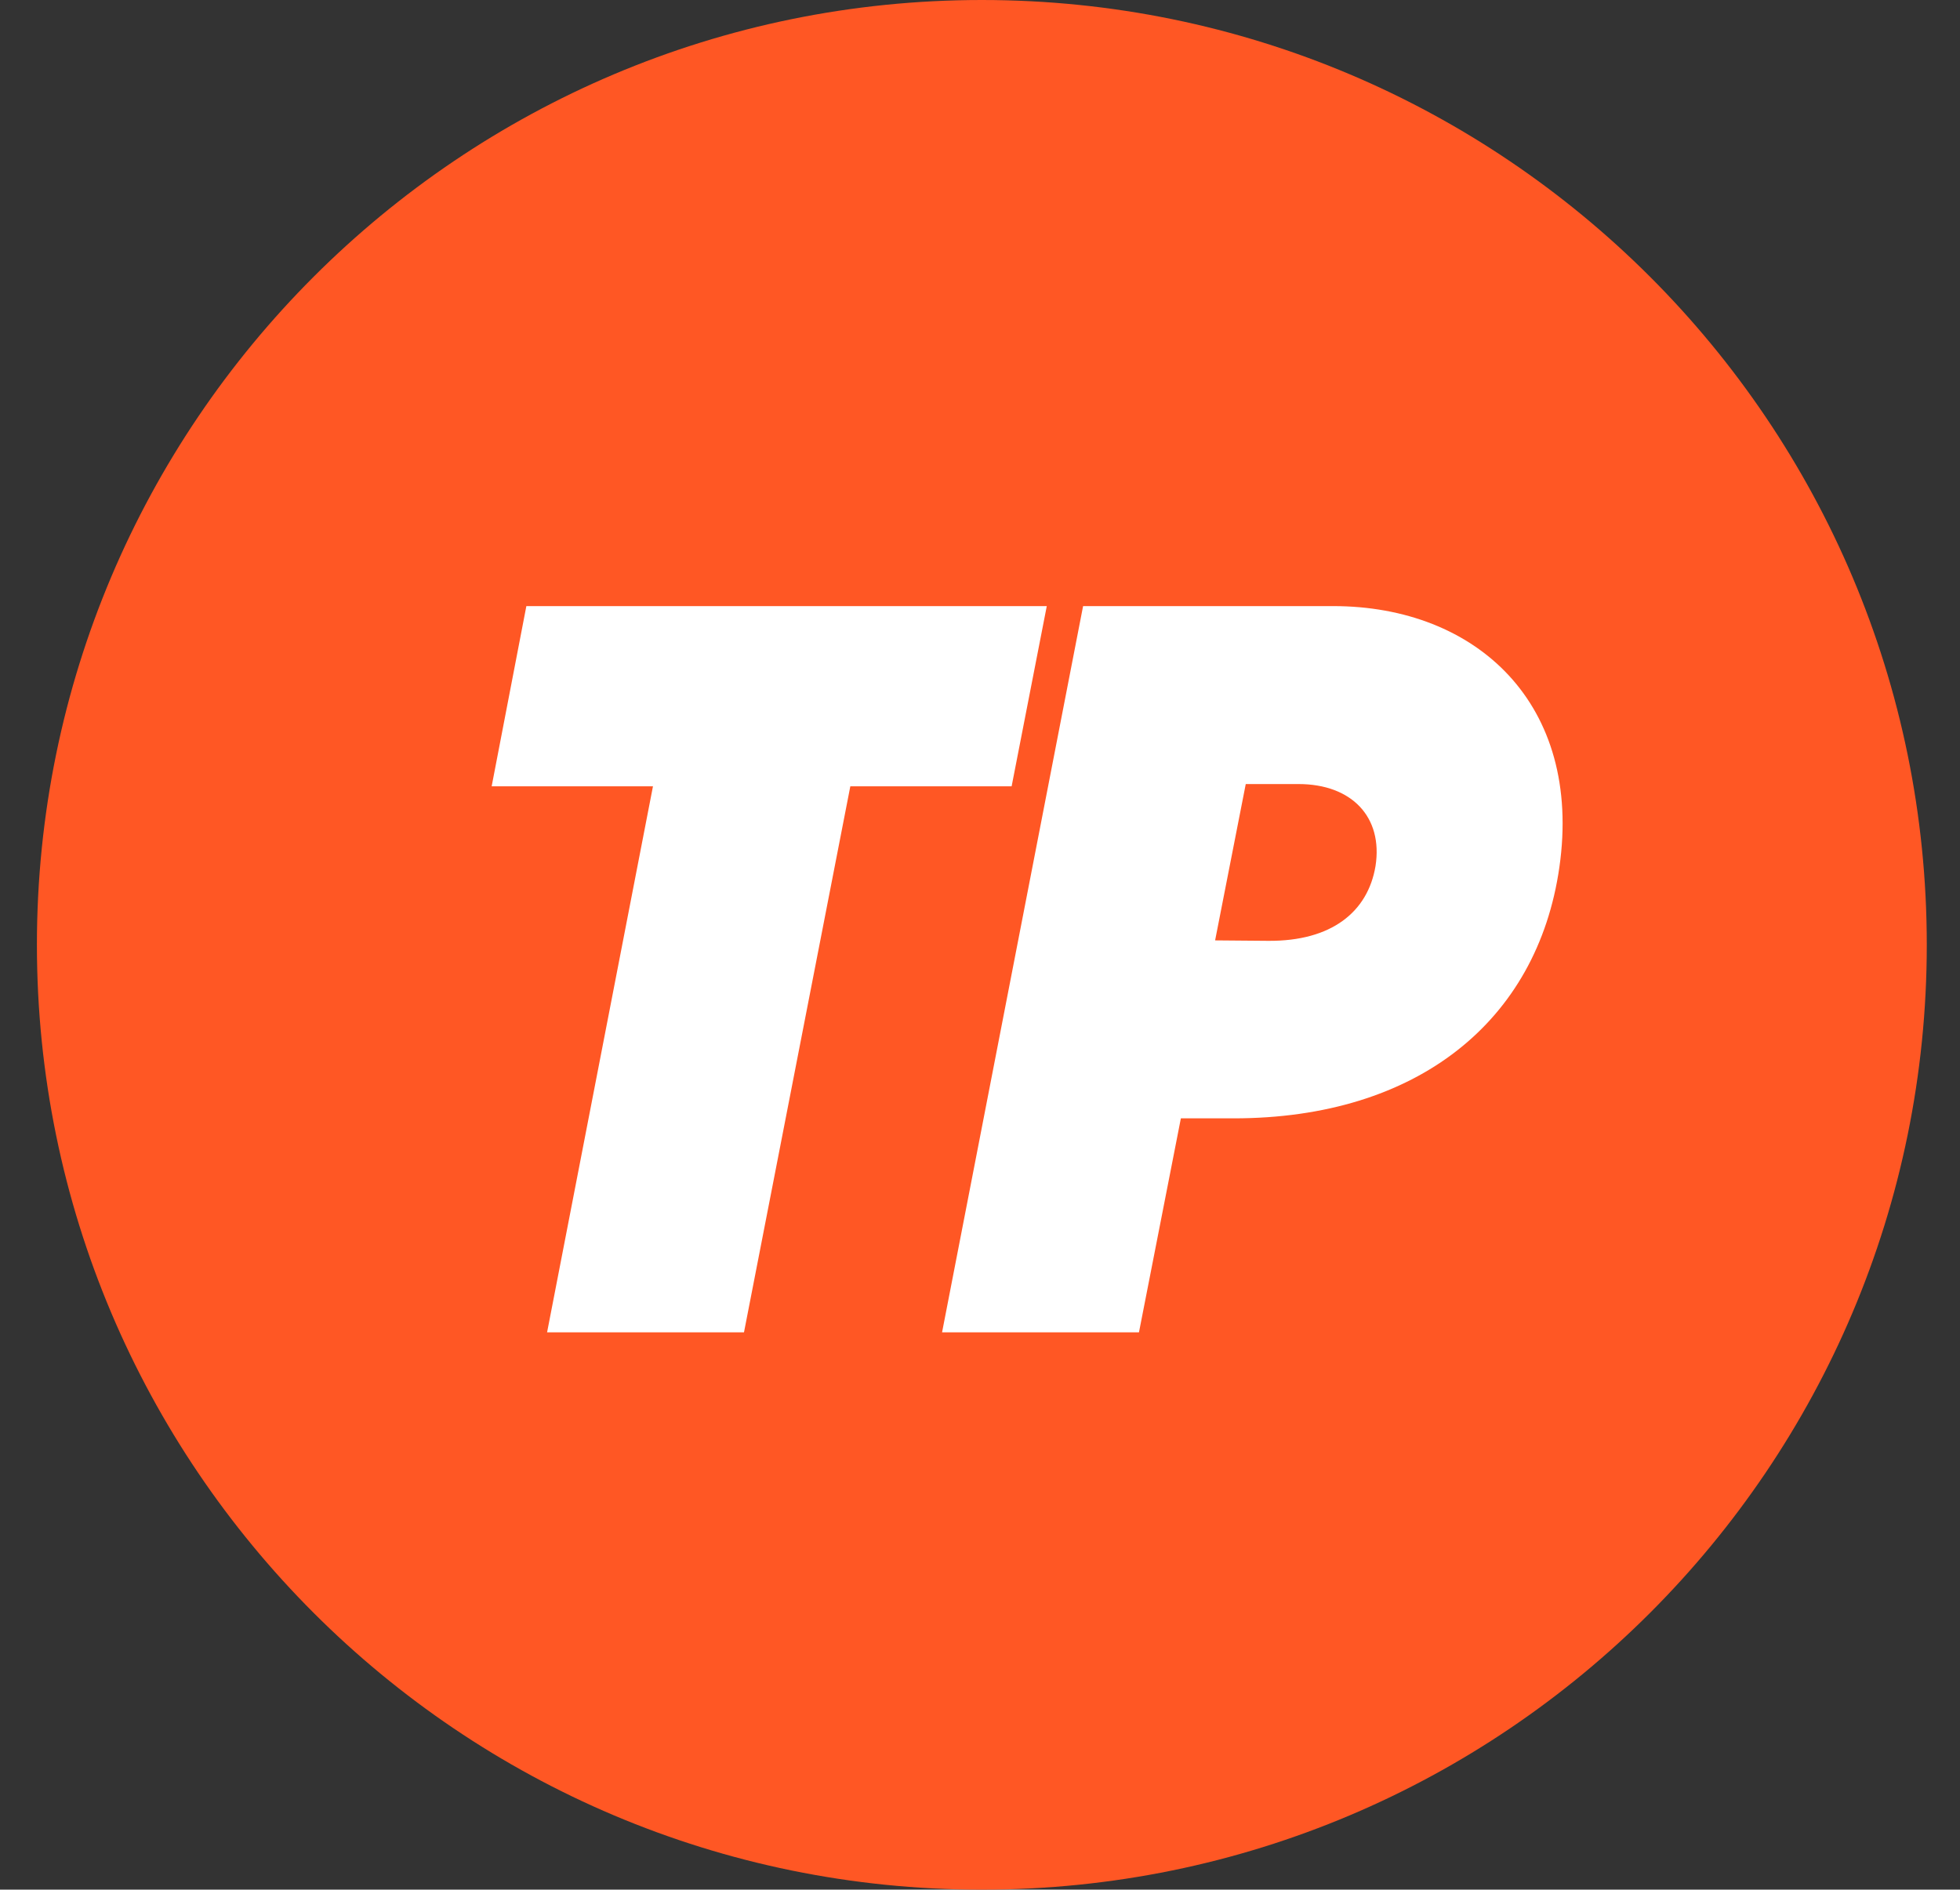
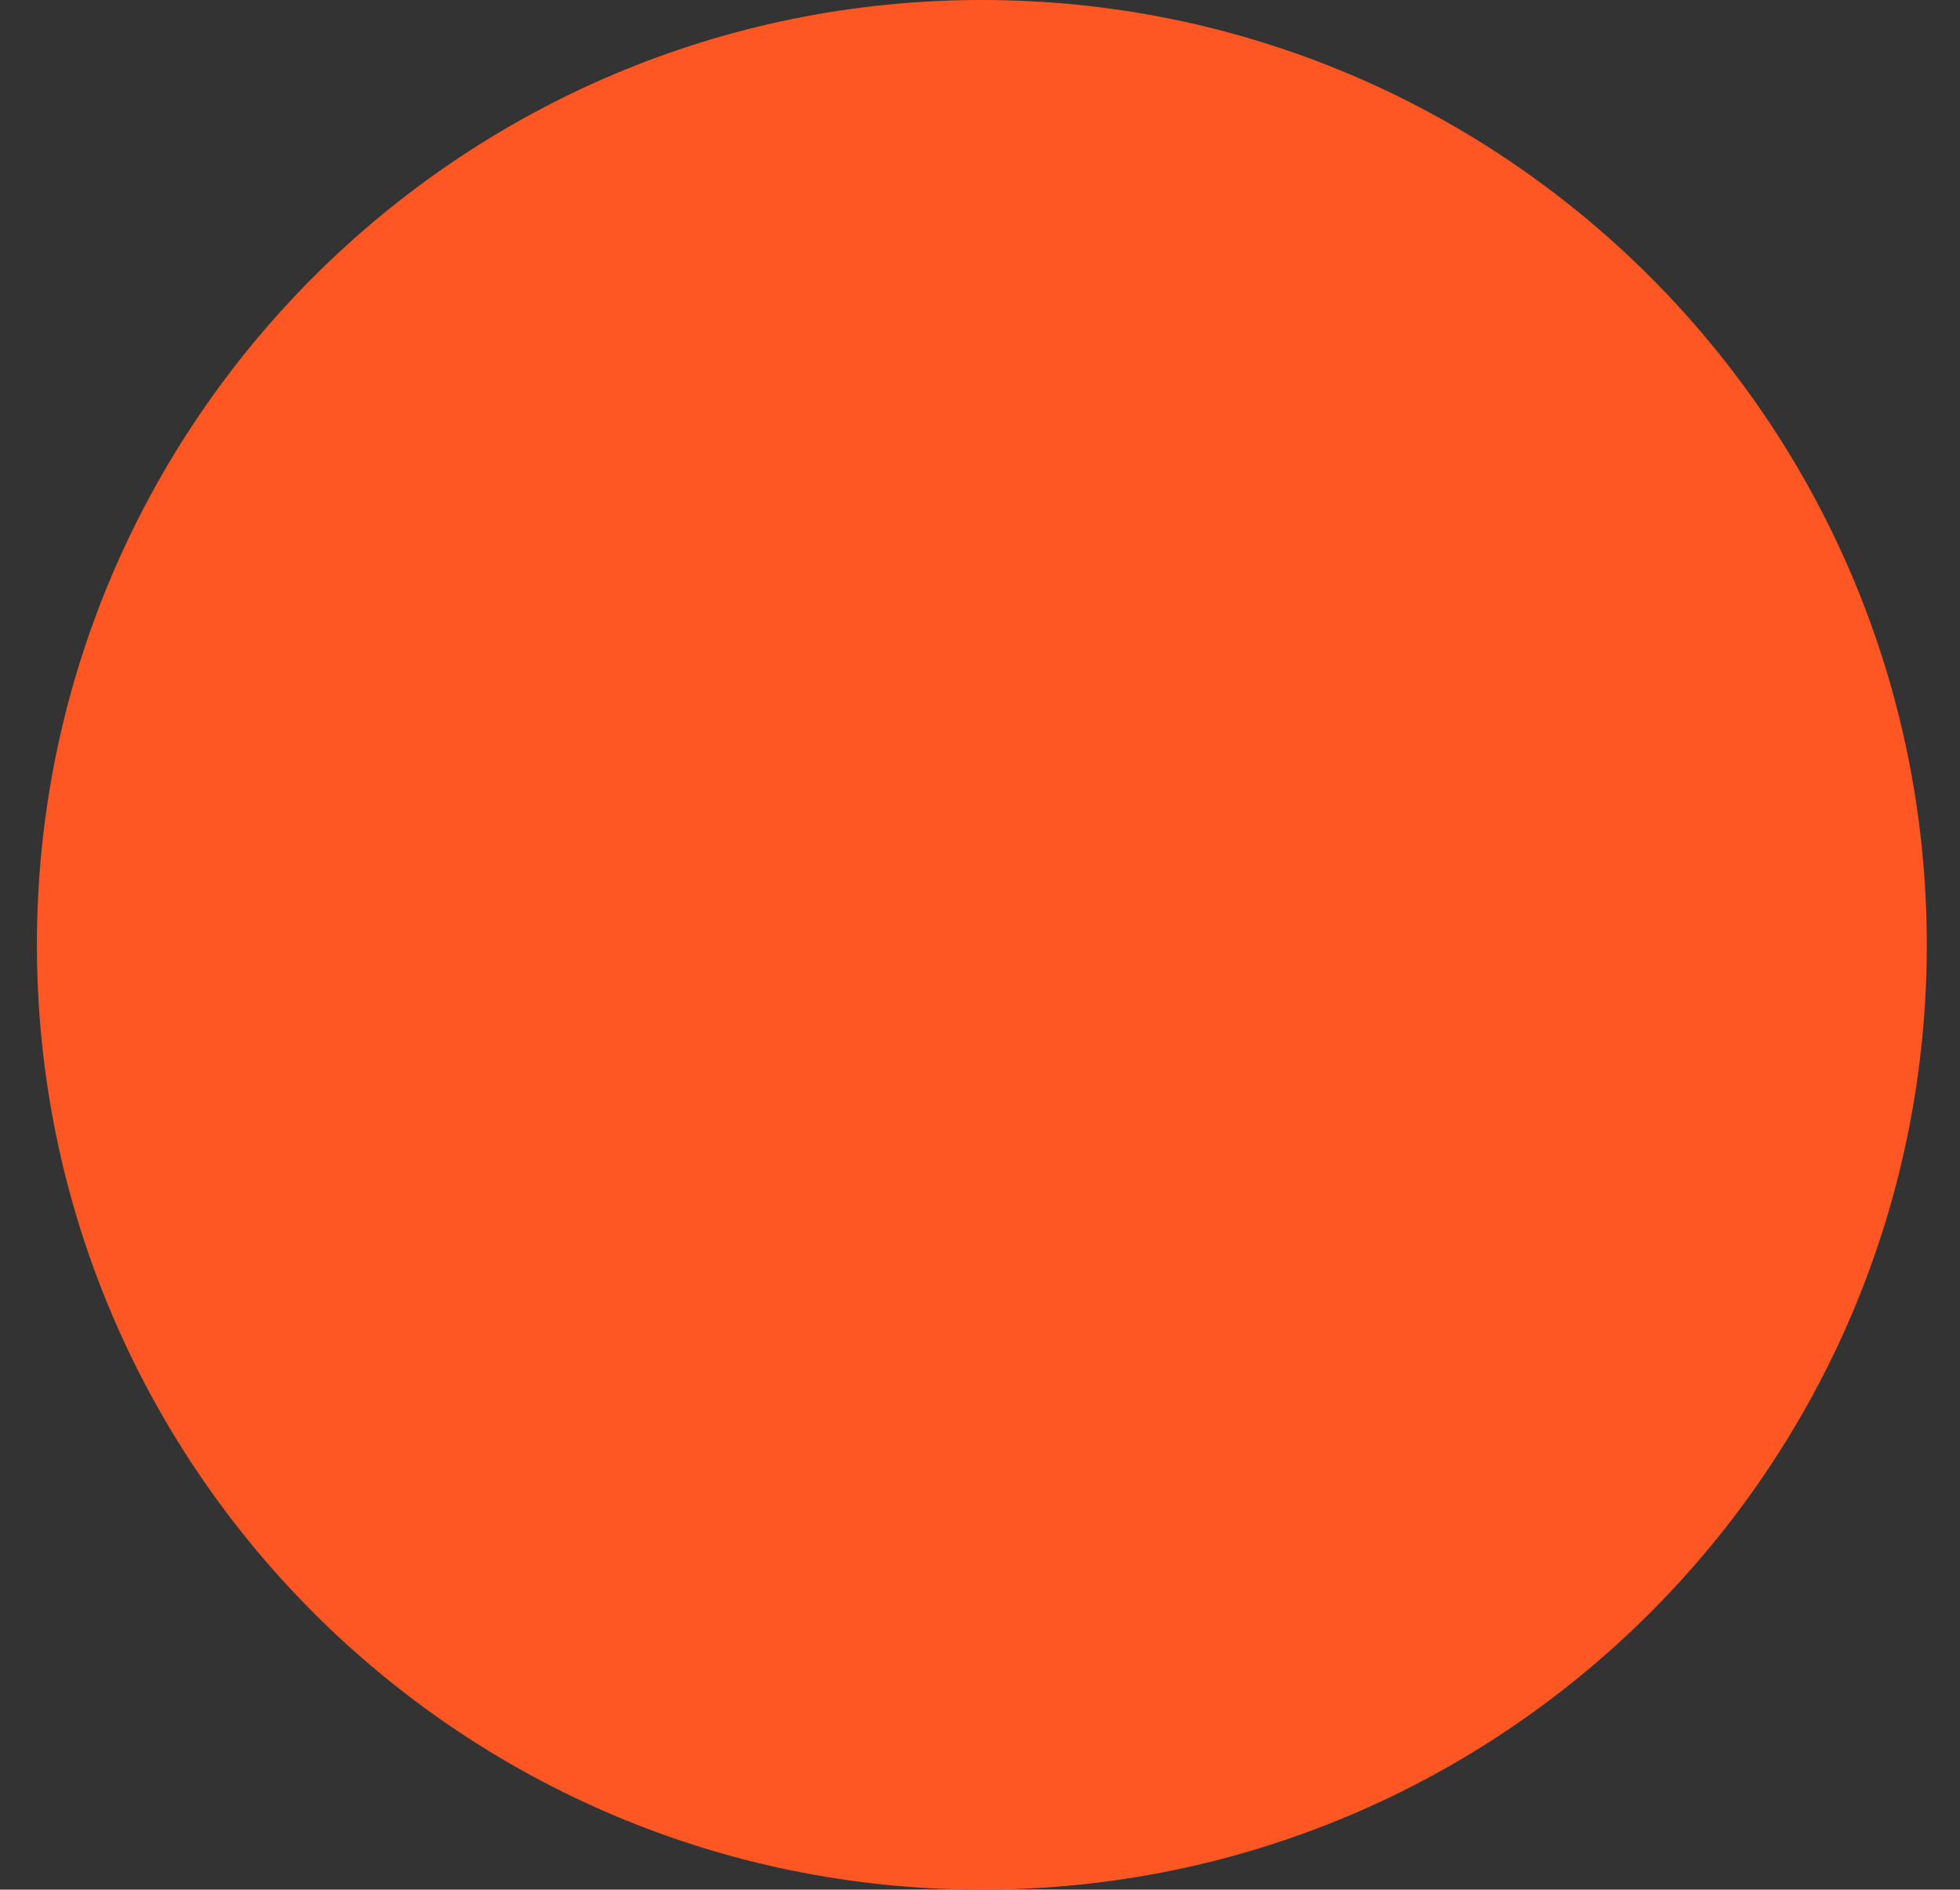
<svg xmlns="http://www.w3.org/2000/svg" width="531" height="512" viewBox="0 0 531 512" fill="none">
  <rect x="0" y="0" width="531" height="512" fill="#333333" stroke="none" />
  <path d="M266 0C407.385 0 522 114.615 522 256C522 397.385 407.385 512 266 512C124.615 512 10 397.385 10 256C10 114.615 124.615 0 266 0Z" fill="#FF5724" />
-   <path d="M283.591 164.223L274.069 213.051H230.368L201.56 361H148.215L176.901 213.051H133.2L142.6 164.223H283.591ZM255.222 361L293.43 164.223H361.179C400.119 164.223 428.806 190.834 422.458 235.023C416.477 276.649 384.006 303.017 334.201 303.017H319.919L308.566 361H255.222ZM343.601 254.921C360.69 255.043 370.578 247.108 372.653 234.657C374.729 221.352 366.184 212.44 351.779 212.44H337.497L329.196 254.799L343.601 254.921Z" fill="white" />
</svg>